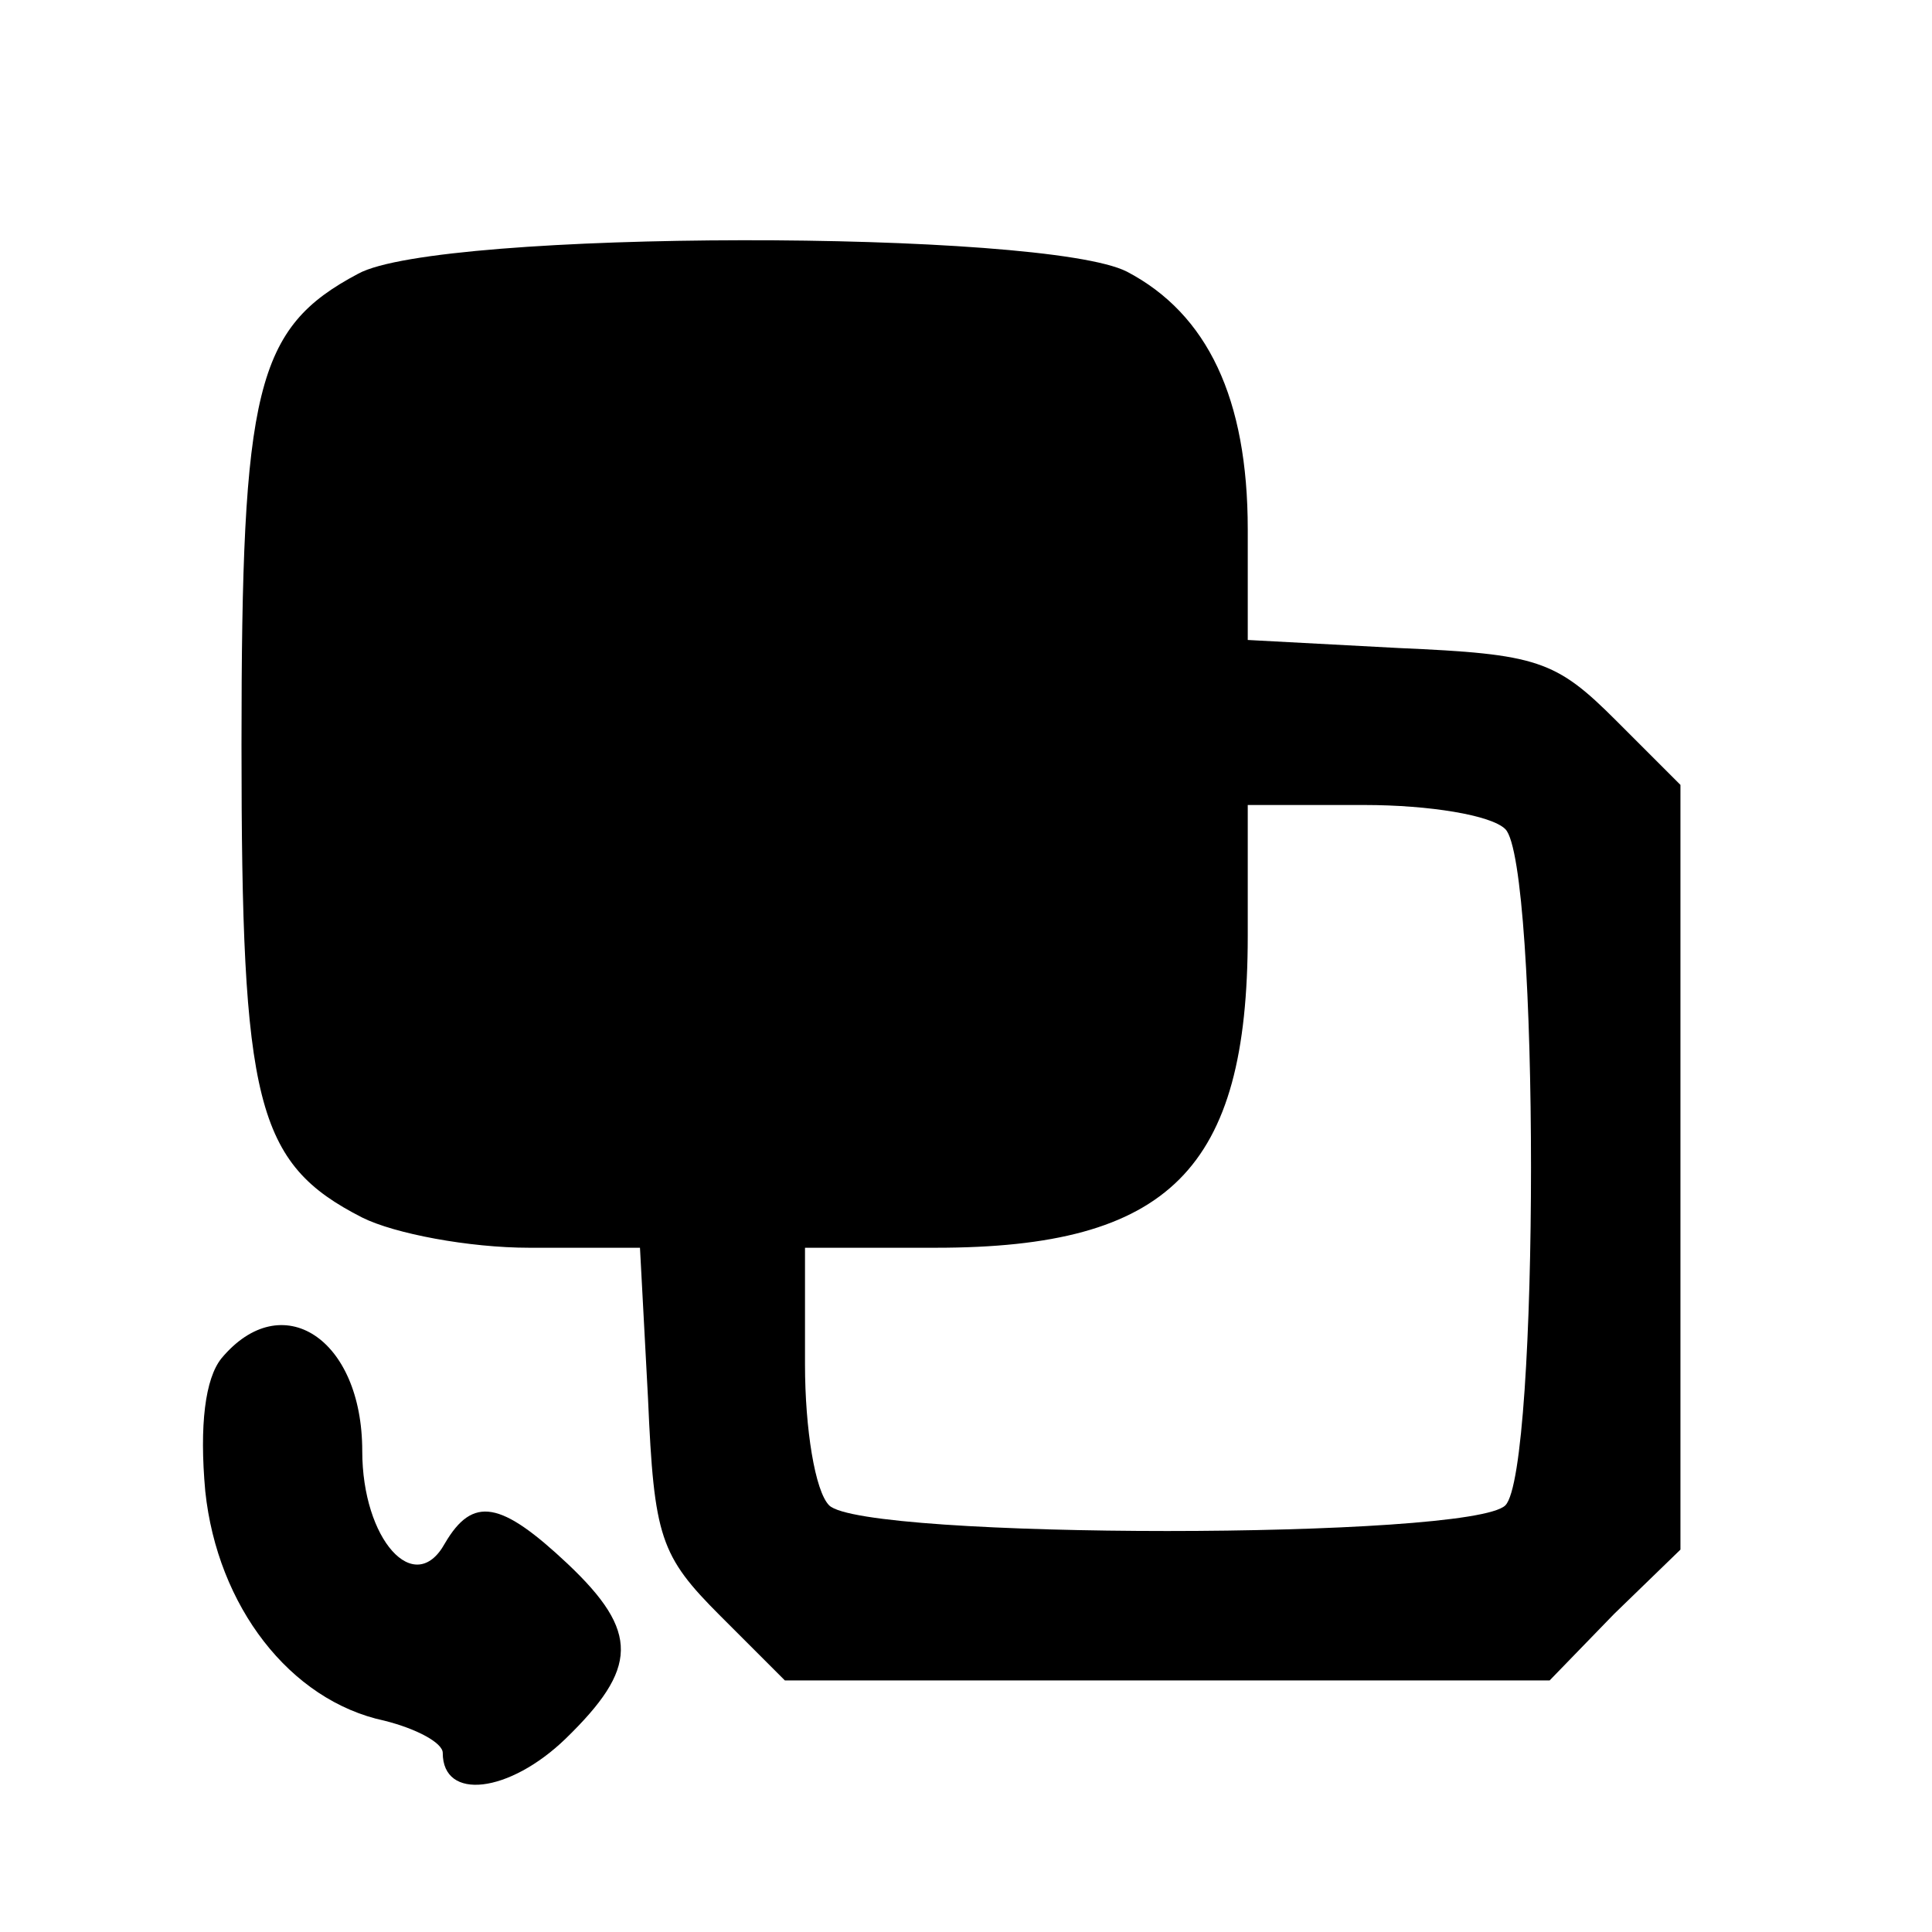
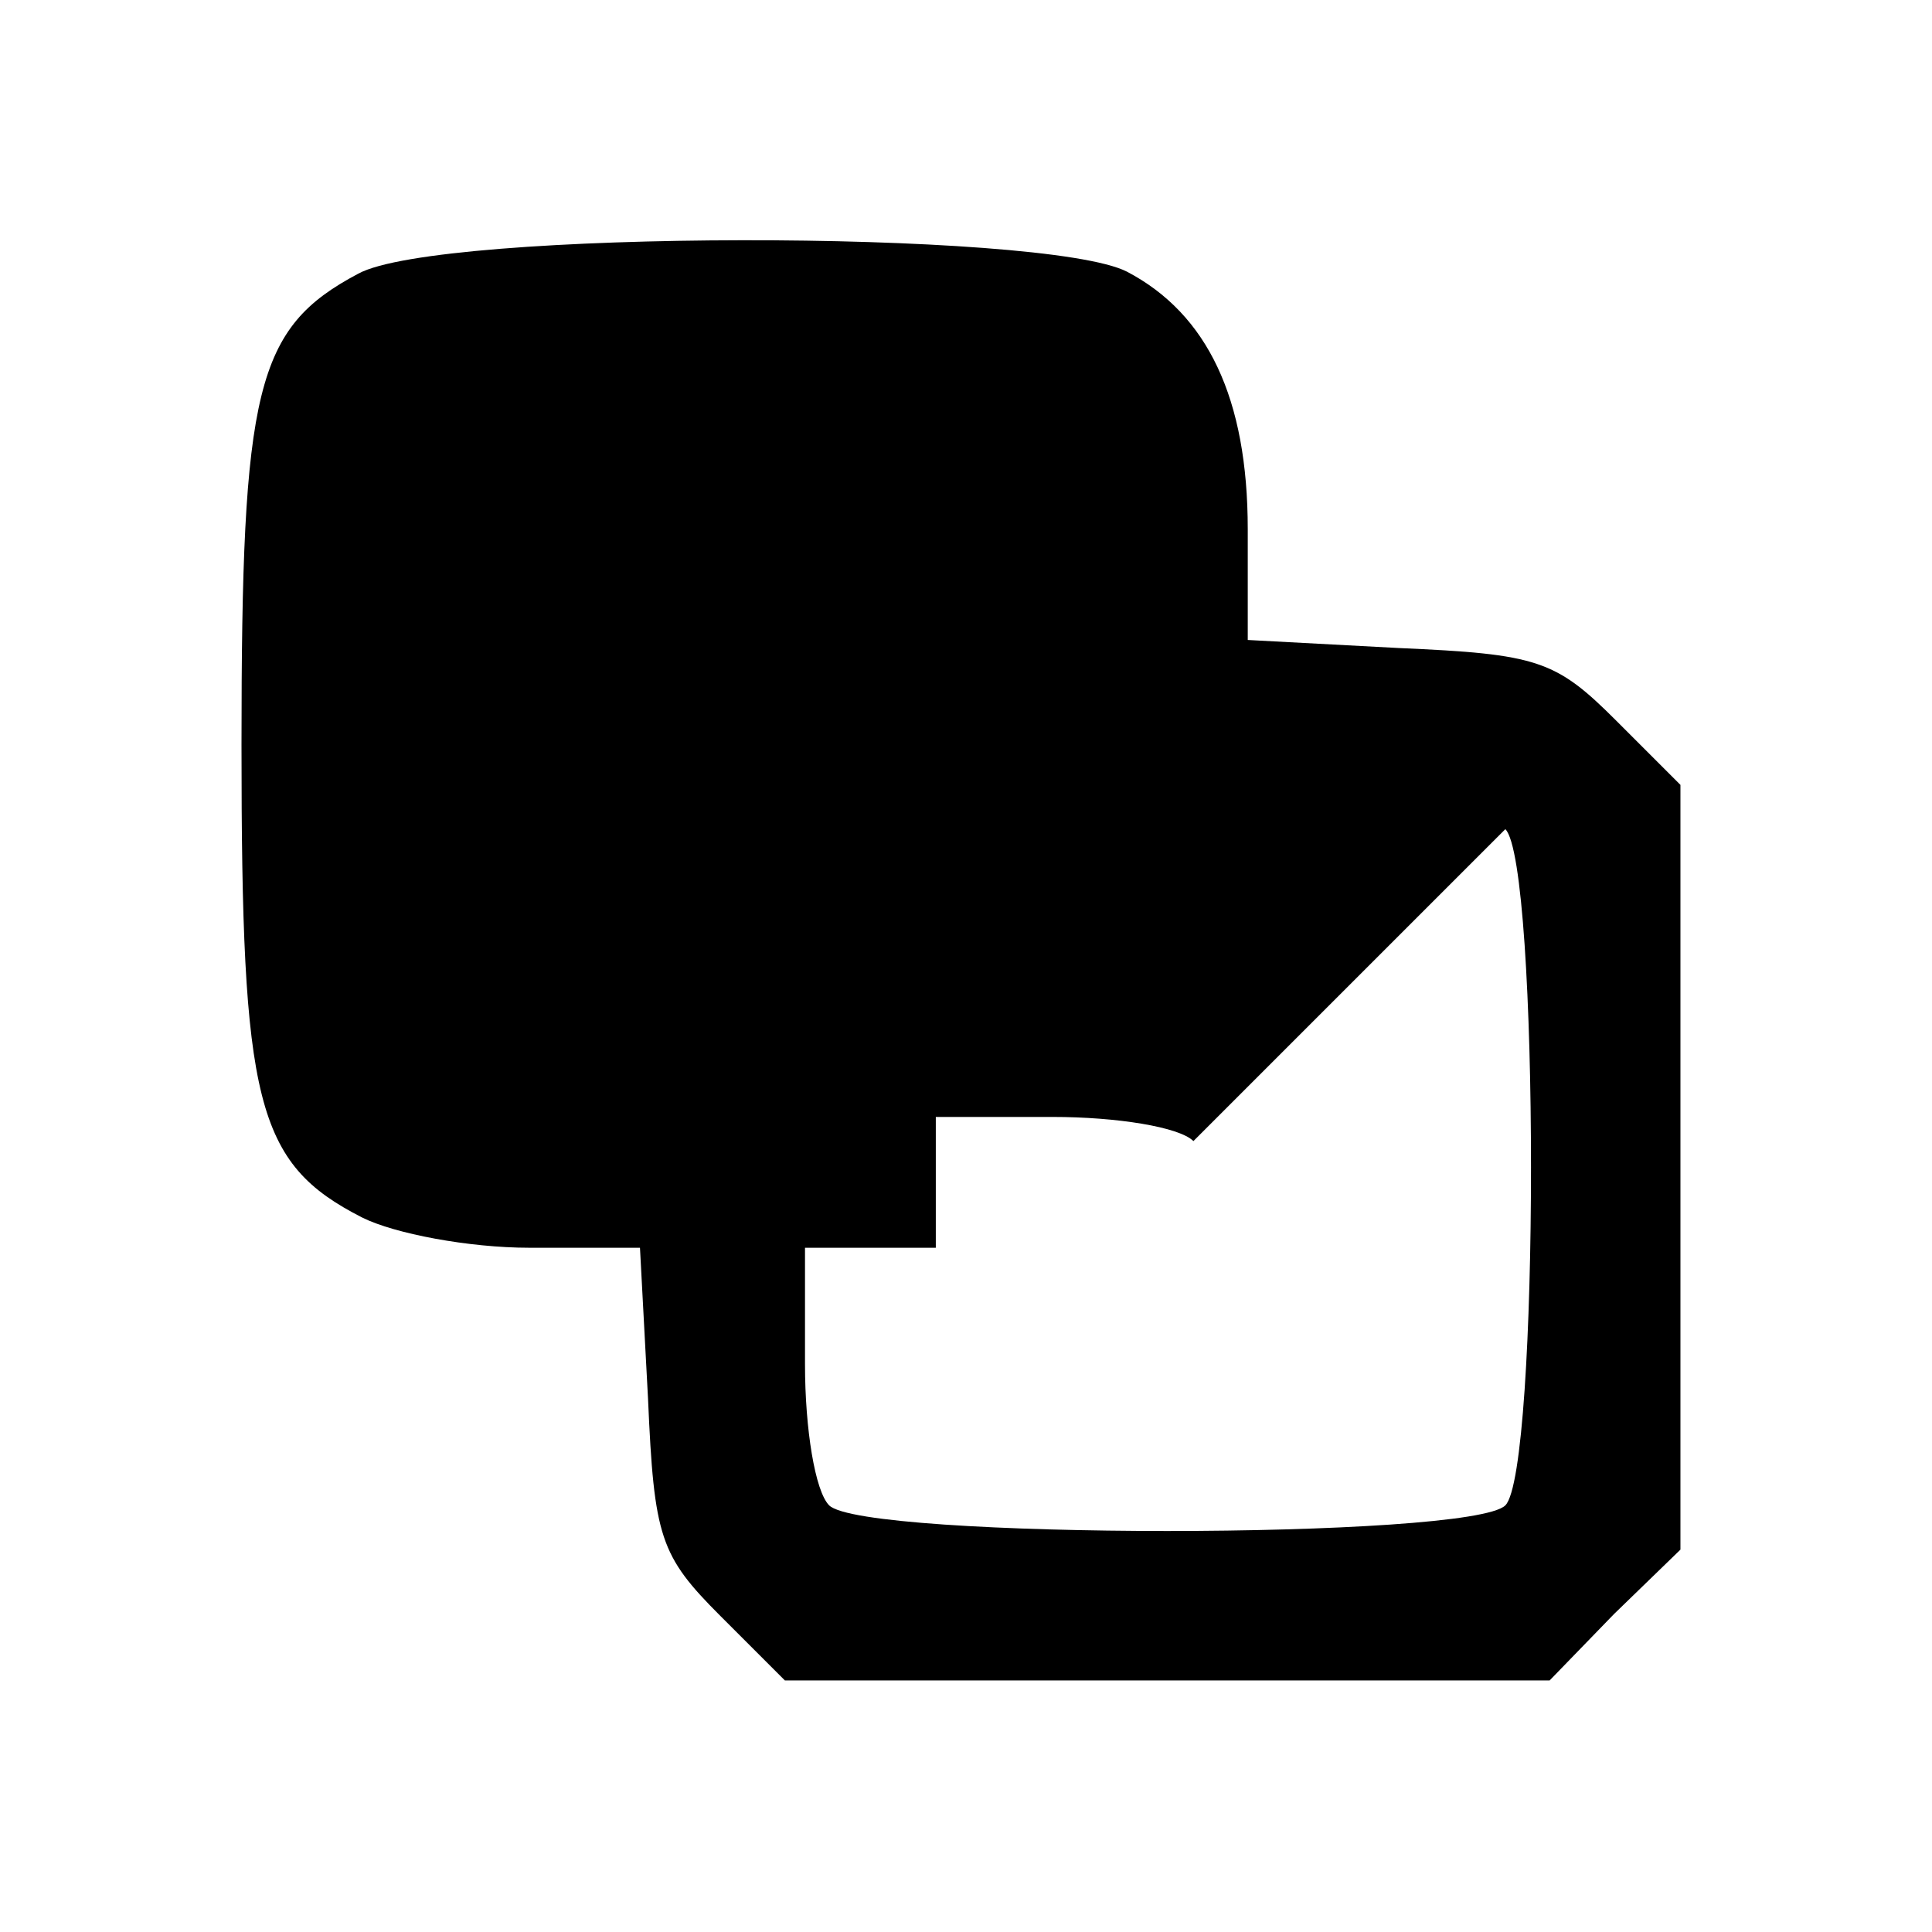
<svg xmlns="http://www.w3.org/2000/svg" version="1.0" width="96pt" height="96pt" viewBox="0 0 96 96" preserveAspectRatio="xMidYMid meet">
  <g transform="translate(0,96) scale(0.1,-0.1)" fill="#000000" stroke="none">
-     <path d="M178 824 c-51 -27 -58 -57 -58 -234 0 -178 7 -208 60 -235 16 -8 53 -15 83 -15 l55 0 4 -75 c3 -69 6 -78 36 -108 l32 -32 190 0 190 0 32 33 33 32 0 190 0 190 -32 32 c-30 30 -39 33 -108 36 l-75 4 0 55 c0 65 -20 107 -60 128 -41 21 -342 21 -382 -1z m570 -276 c17 -17 17 -319 0 -336 -17 -17 -319 -17 -336 0 -7 7 -12 38 -12 70 l0 58 65 0 c116 0 155 39 155 155 l0 65 58 0 c32 0 63 -5 70 -12z" />
-     <path d="M110 285 c-8 -10 -11 -33 -8 -66 6 -57 42 -104 89 -114 16 -4 29 -11 29 -16 0 -24 33 -20 61 7 36 35 37 53 1 87 -33 31 -47 34 -61 10 -15 -27 -41 2 -41 46 0 56 -40 82 -70 46z" />
+     <path d="M178 824 c-51 -27 -58 -57 -58 -234 0 -178 7 -208 60 -235 16 -8 53 -15 83 -15 l55 0 4 -75 c3 -69 6 -78 36 -108 l32 -32 190 0 190 0 32 33 33 32 0 190 0 190 -32 32 c-30 30 -39 33 -108 36 l-75 4 0 55 c0 65 -20 107 -60 128 -41 21 -342 21 -382 -1z m570 -276 c17 -17 17 -319 0 -336 -17 -17 -319 -17 -336 0 -7 7 -12 38 -12 70 l0 58 65 0 l0 65 58 0 c32 0 63 -5 70 -12z" />
  </g>
</svg>